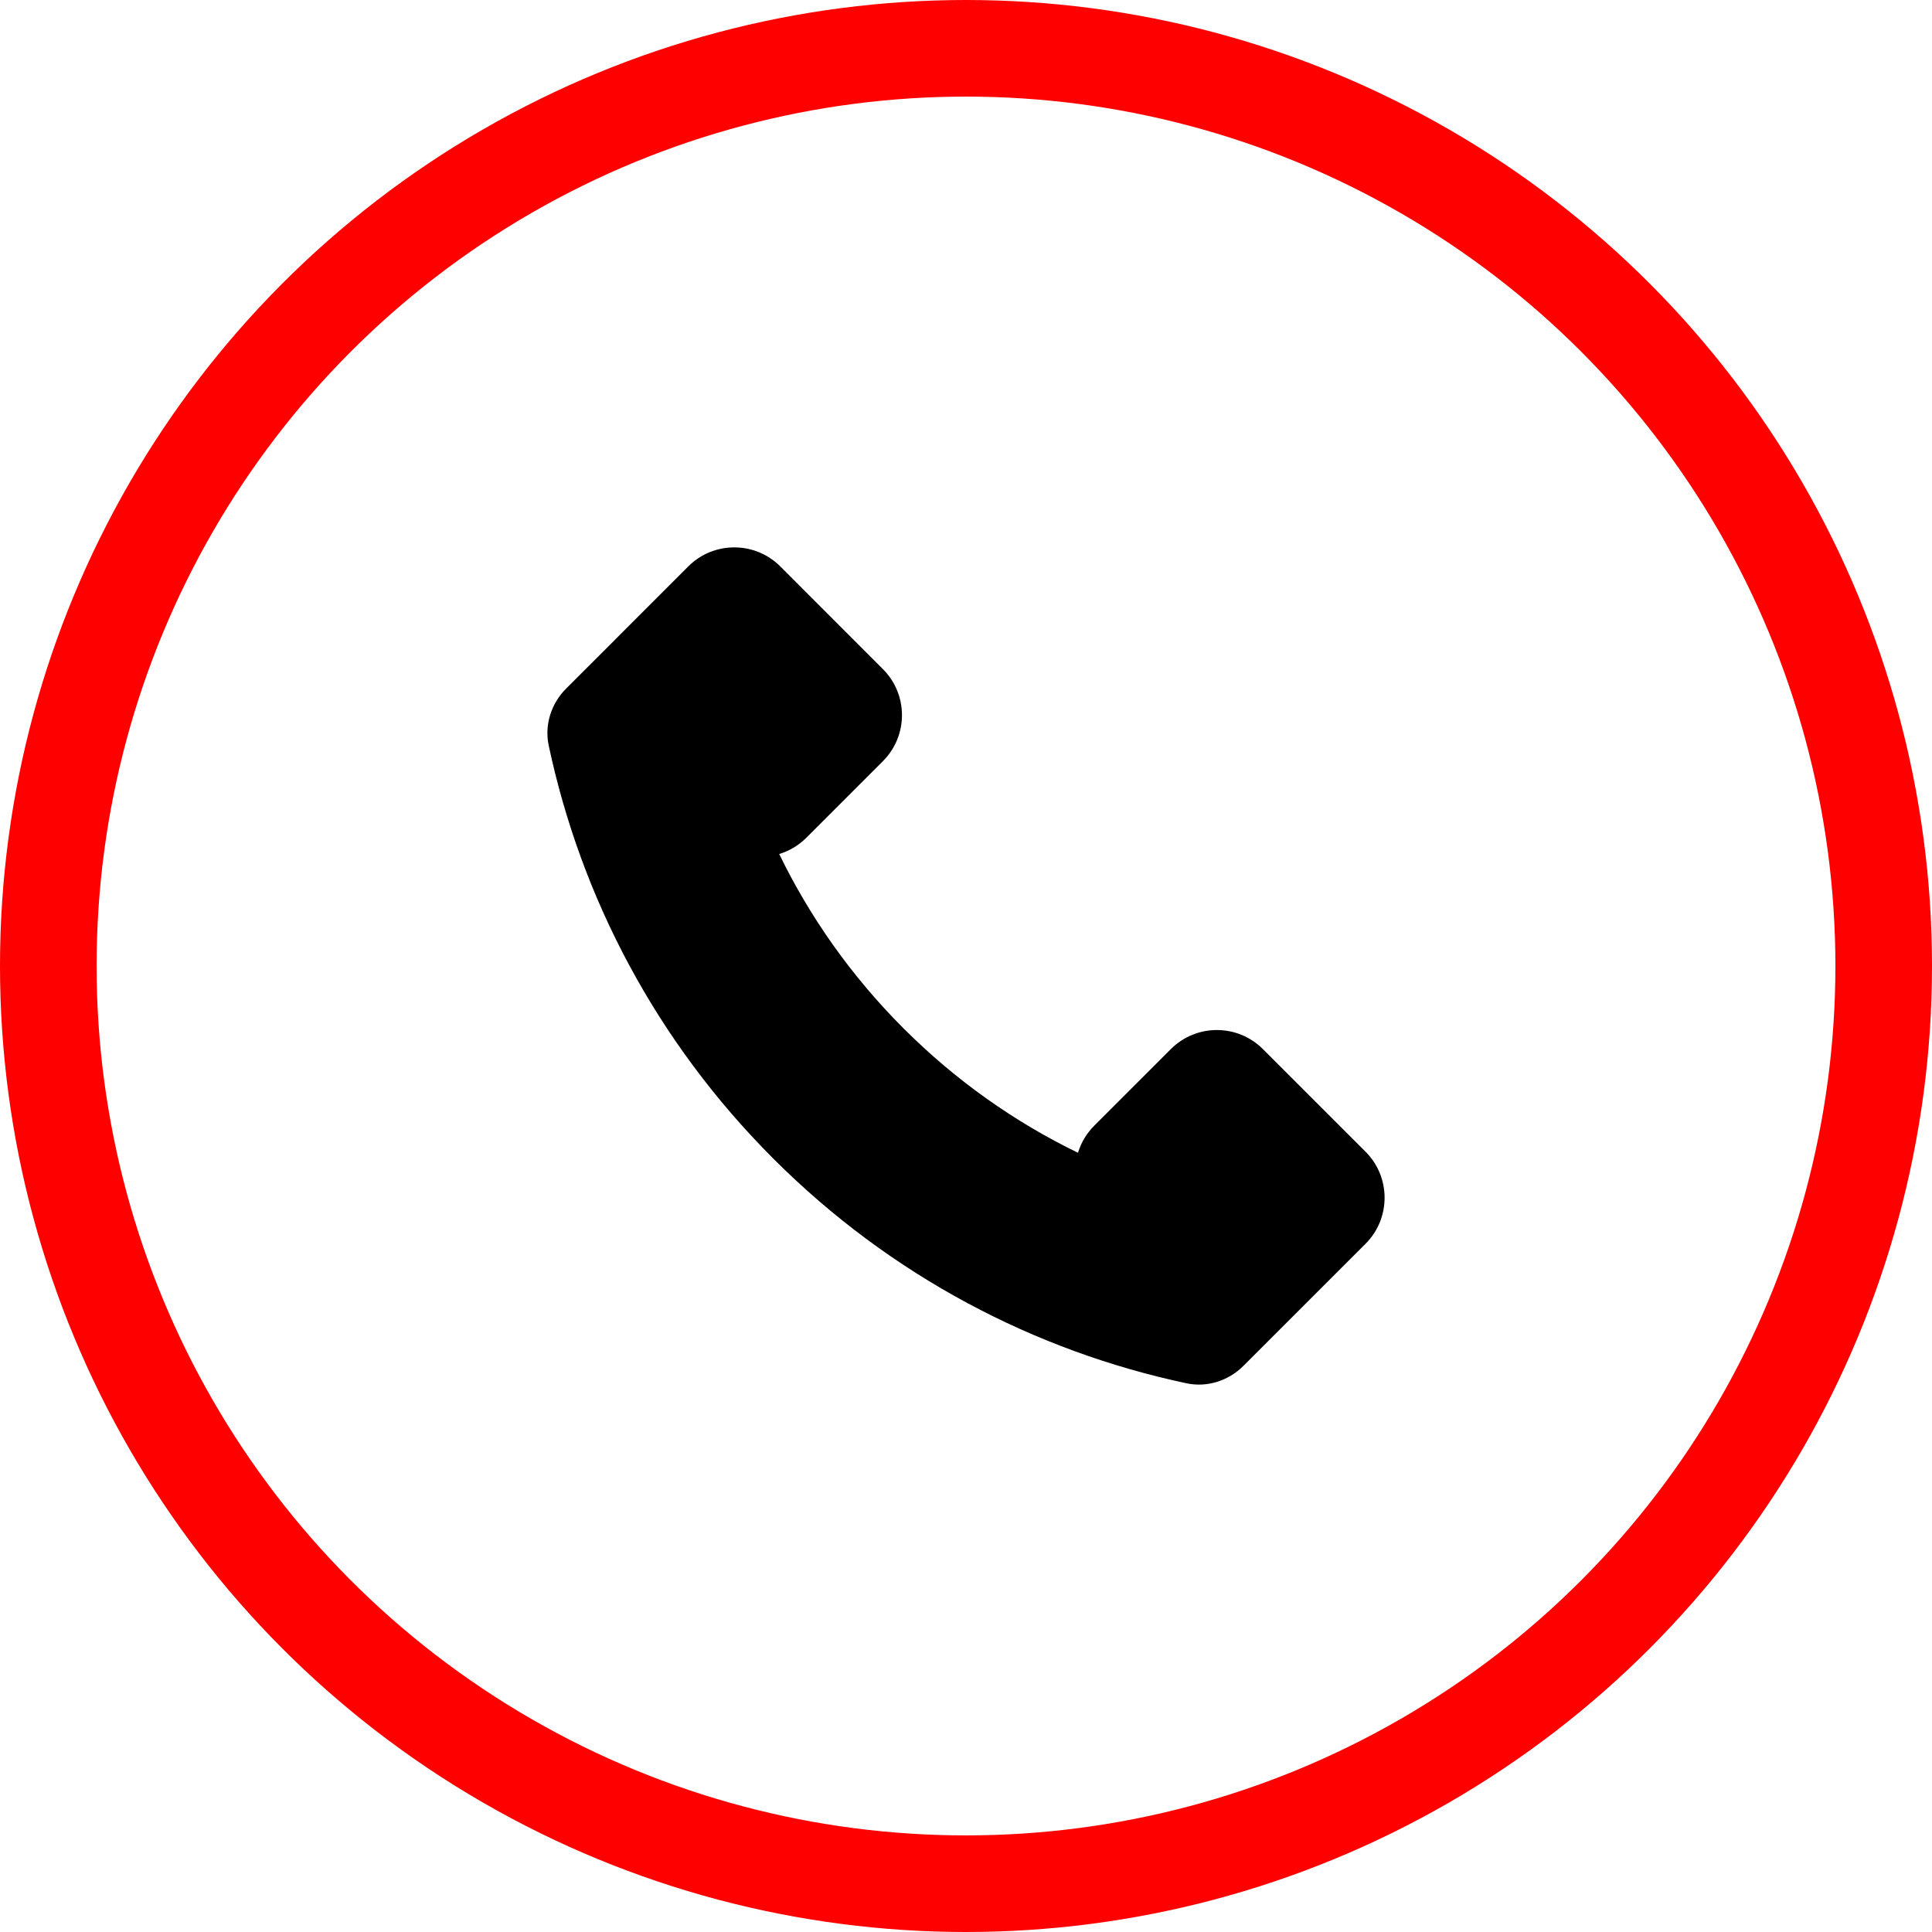
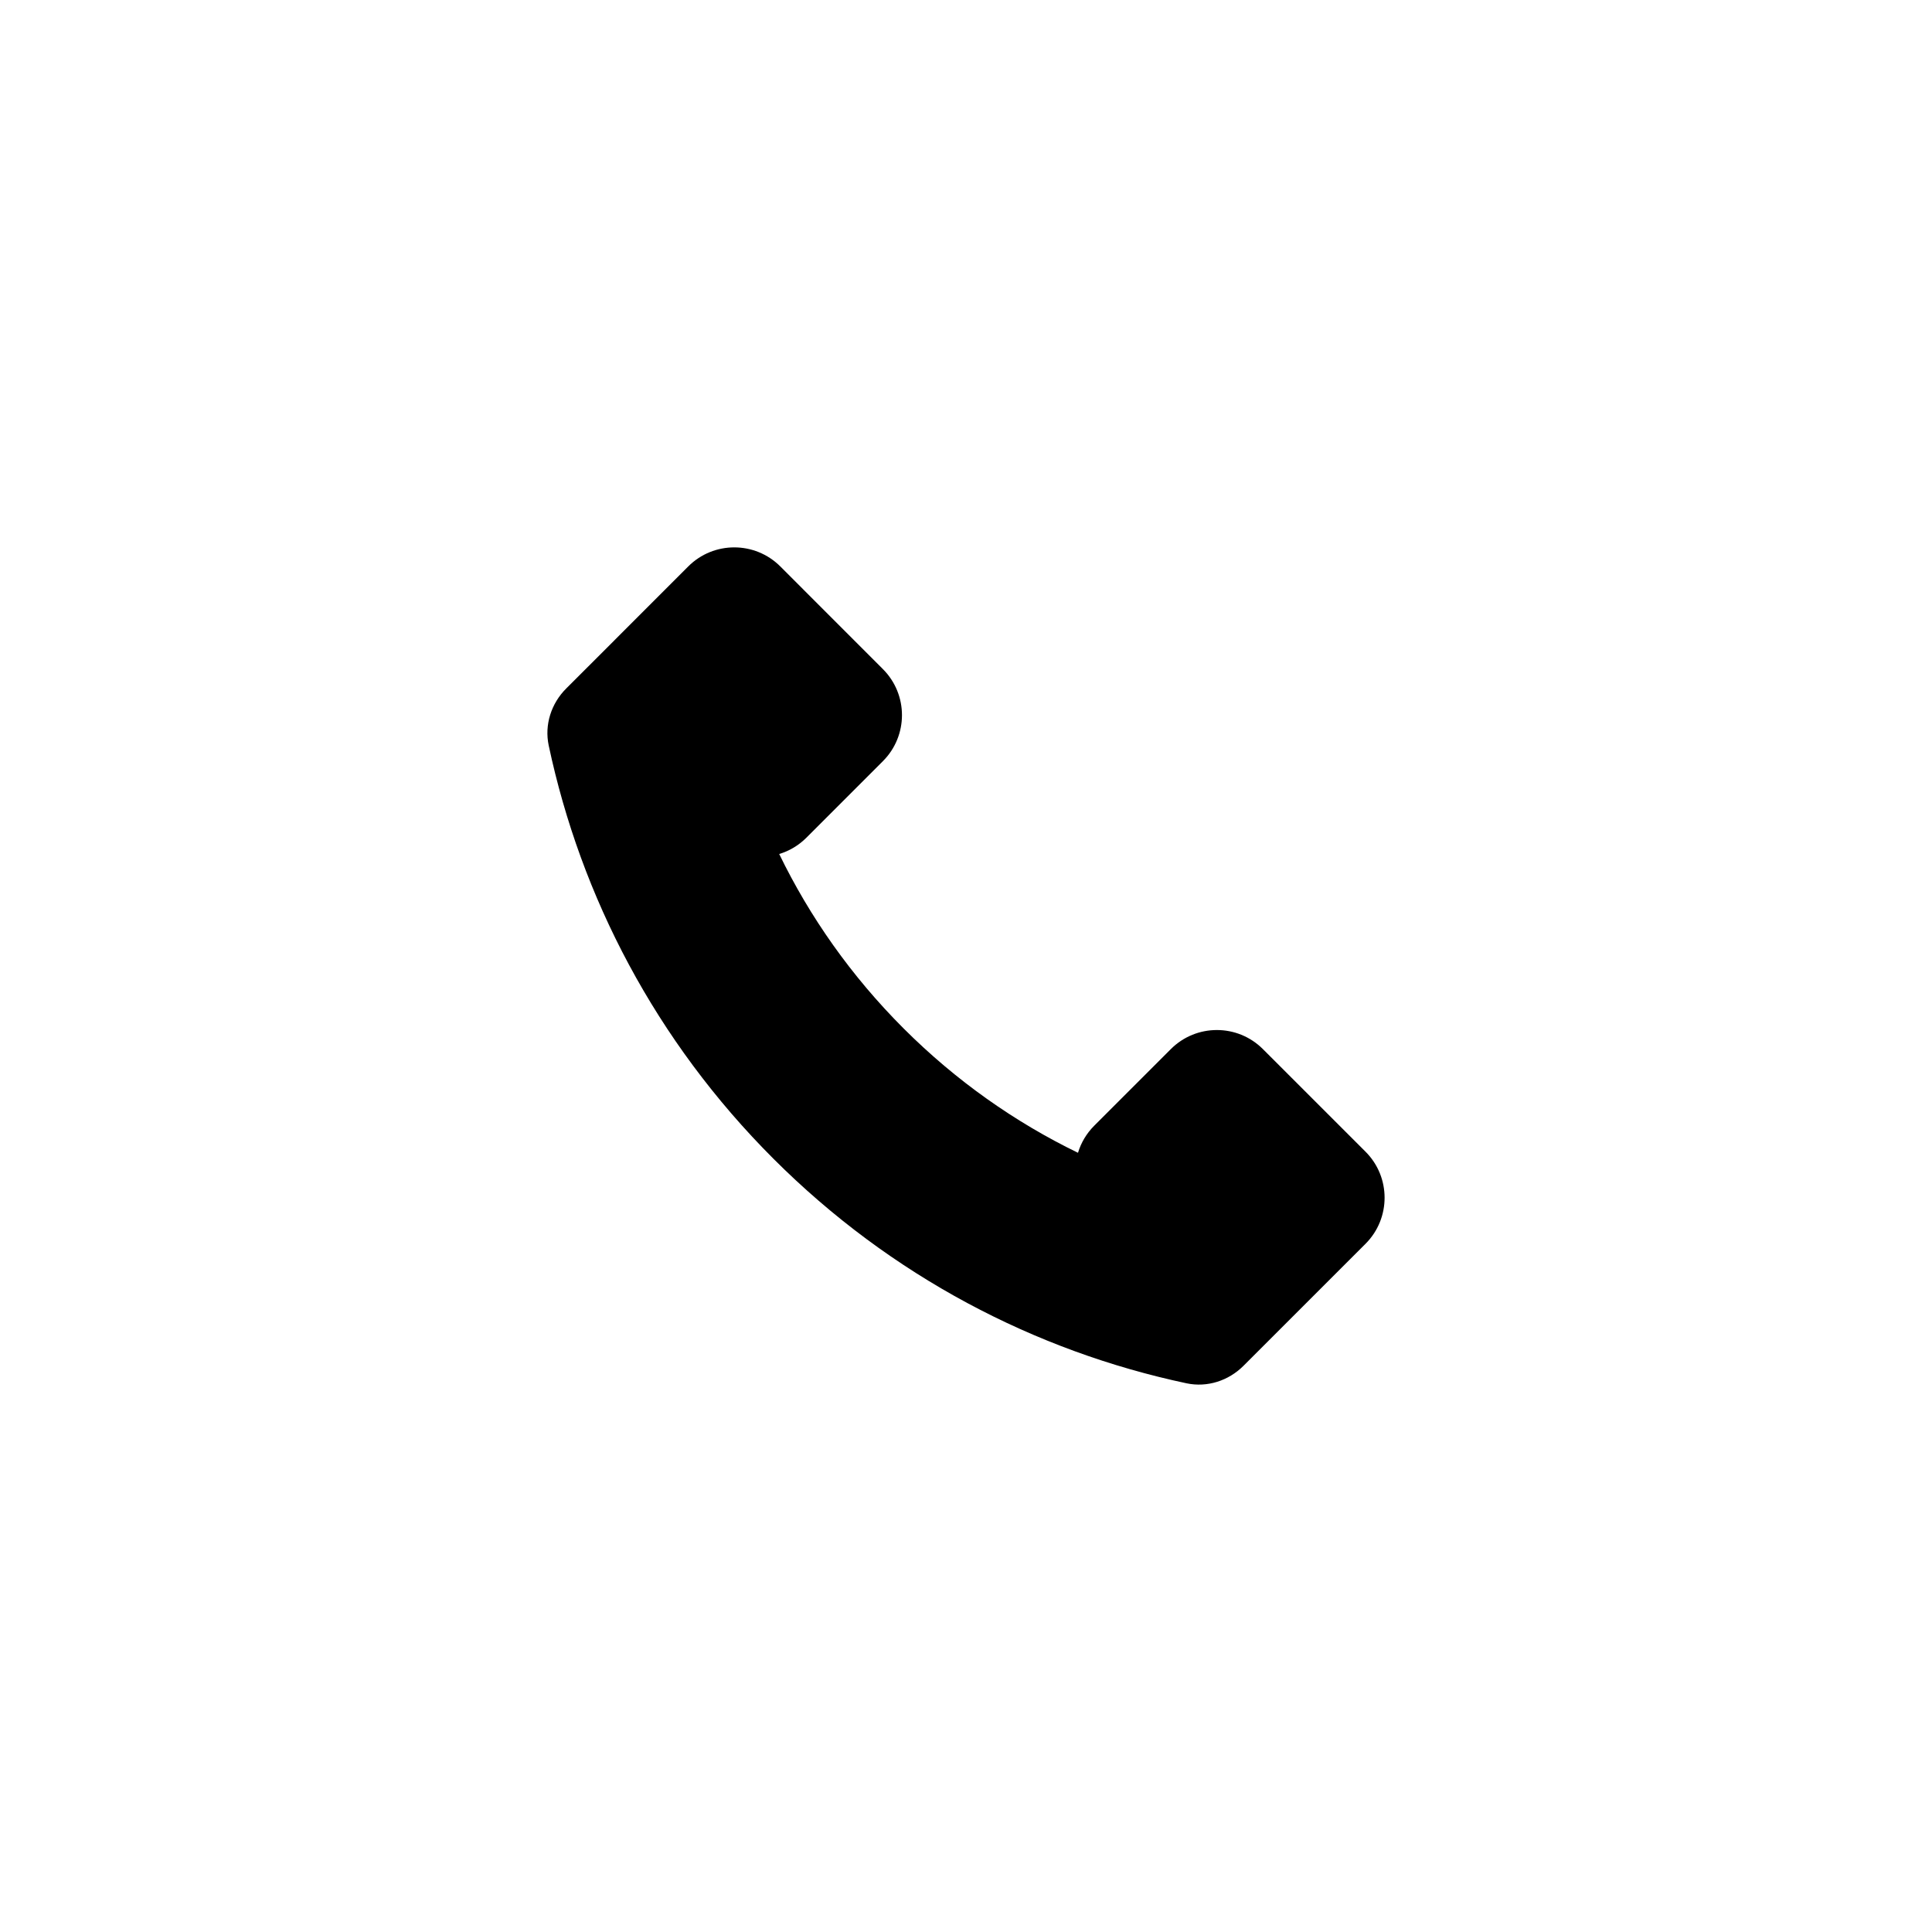
<svg xmlns="http://www.w3.org/2000/svg" width="60" height="60" viewBox="0 0 60 60" fill="none">
-   <circle cx="30" cy="30" r="28.5" stroke="#FF0000" stroke-width="3" />
  <path d="M24.199 26.522C24.508 26.429 24.798 26.26 25.043 26.016L27.419 23.639C28.209 22.849 28.209 21.569 27.419 20.779L24.234 17.592C23.444 16.802 22.163 16.802 21.373 17.592L19.093 19.873C19.092 19.875 19.089 19.878 19.087 19.88L17.583 21.383C17.119 21.847 16.905 22.507 17.04 23.149C18.039 27.852 20.364 32.33 24.017 35.983C27.67 39.636 32.148 41.961 36.851 42.96C37.493 43.095 38.153 42.881 38.617 42.417L42.408 38.627C43.197 37.837 43.197 36.556 42.408 35.767L39.221 32.581C38.431 31.791 37.151 31.791 36.361 32.581L33.984 34.958C33.74 35.202 33.571 35.492 33.478 35.801C31.523 34.852 29.69 33.566 28.062 31.939C26.434 30.311 25.148 28.477 24.199 26.522Z" fill="black" />
</svg>